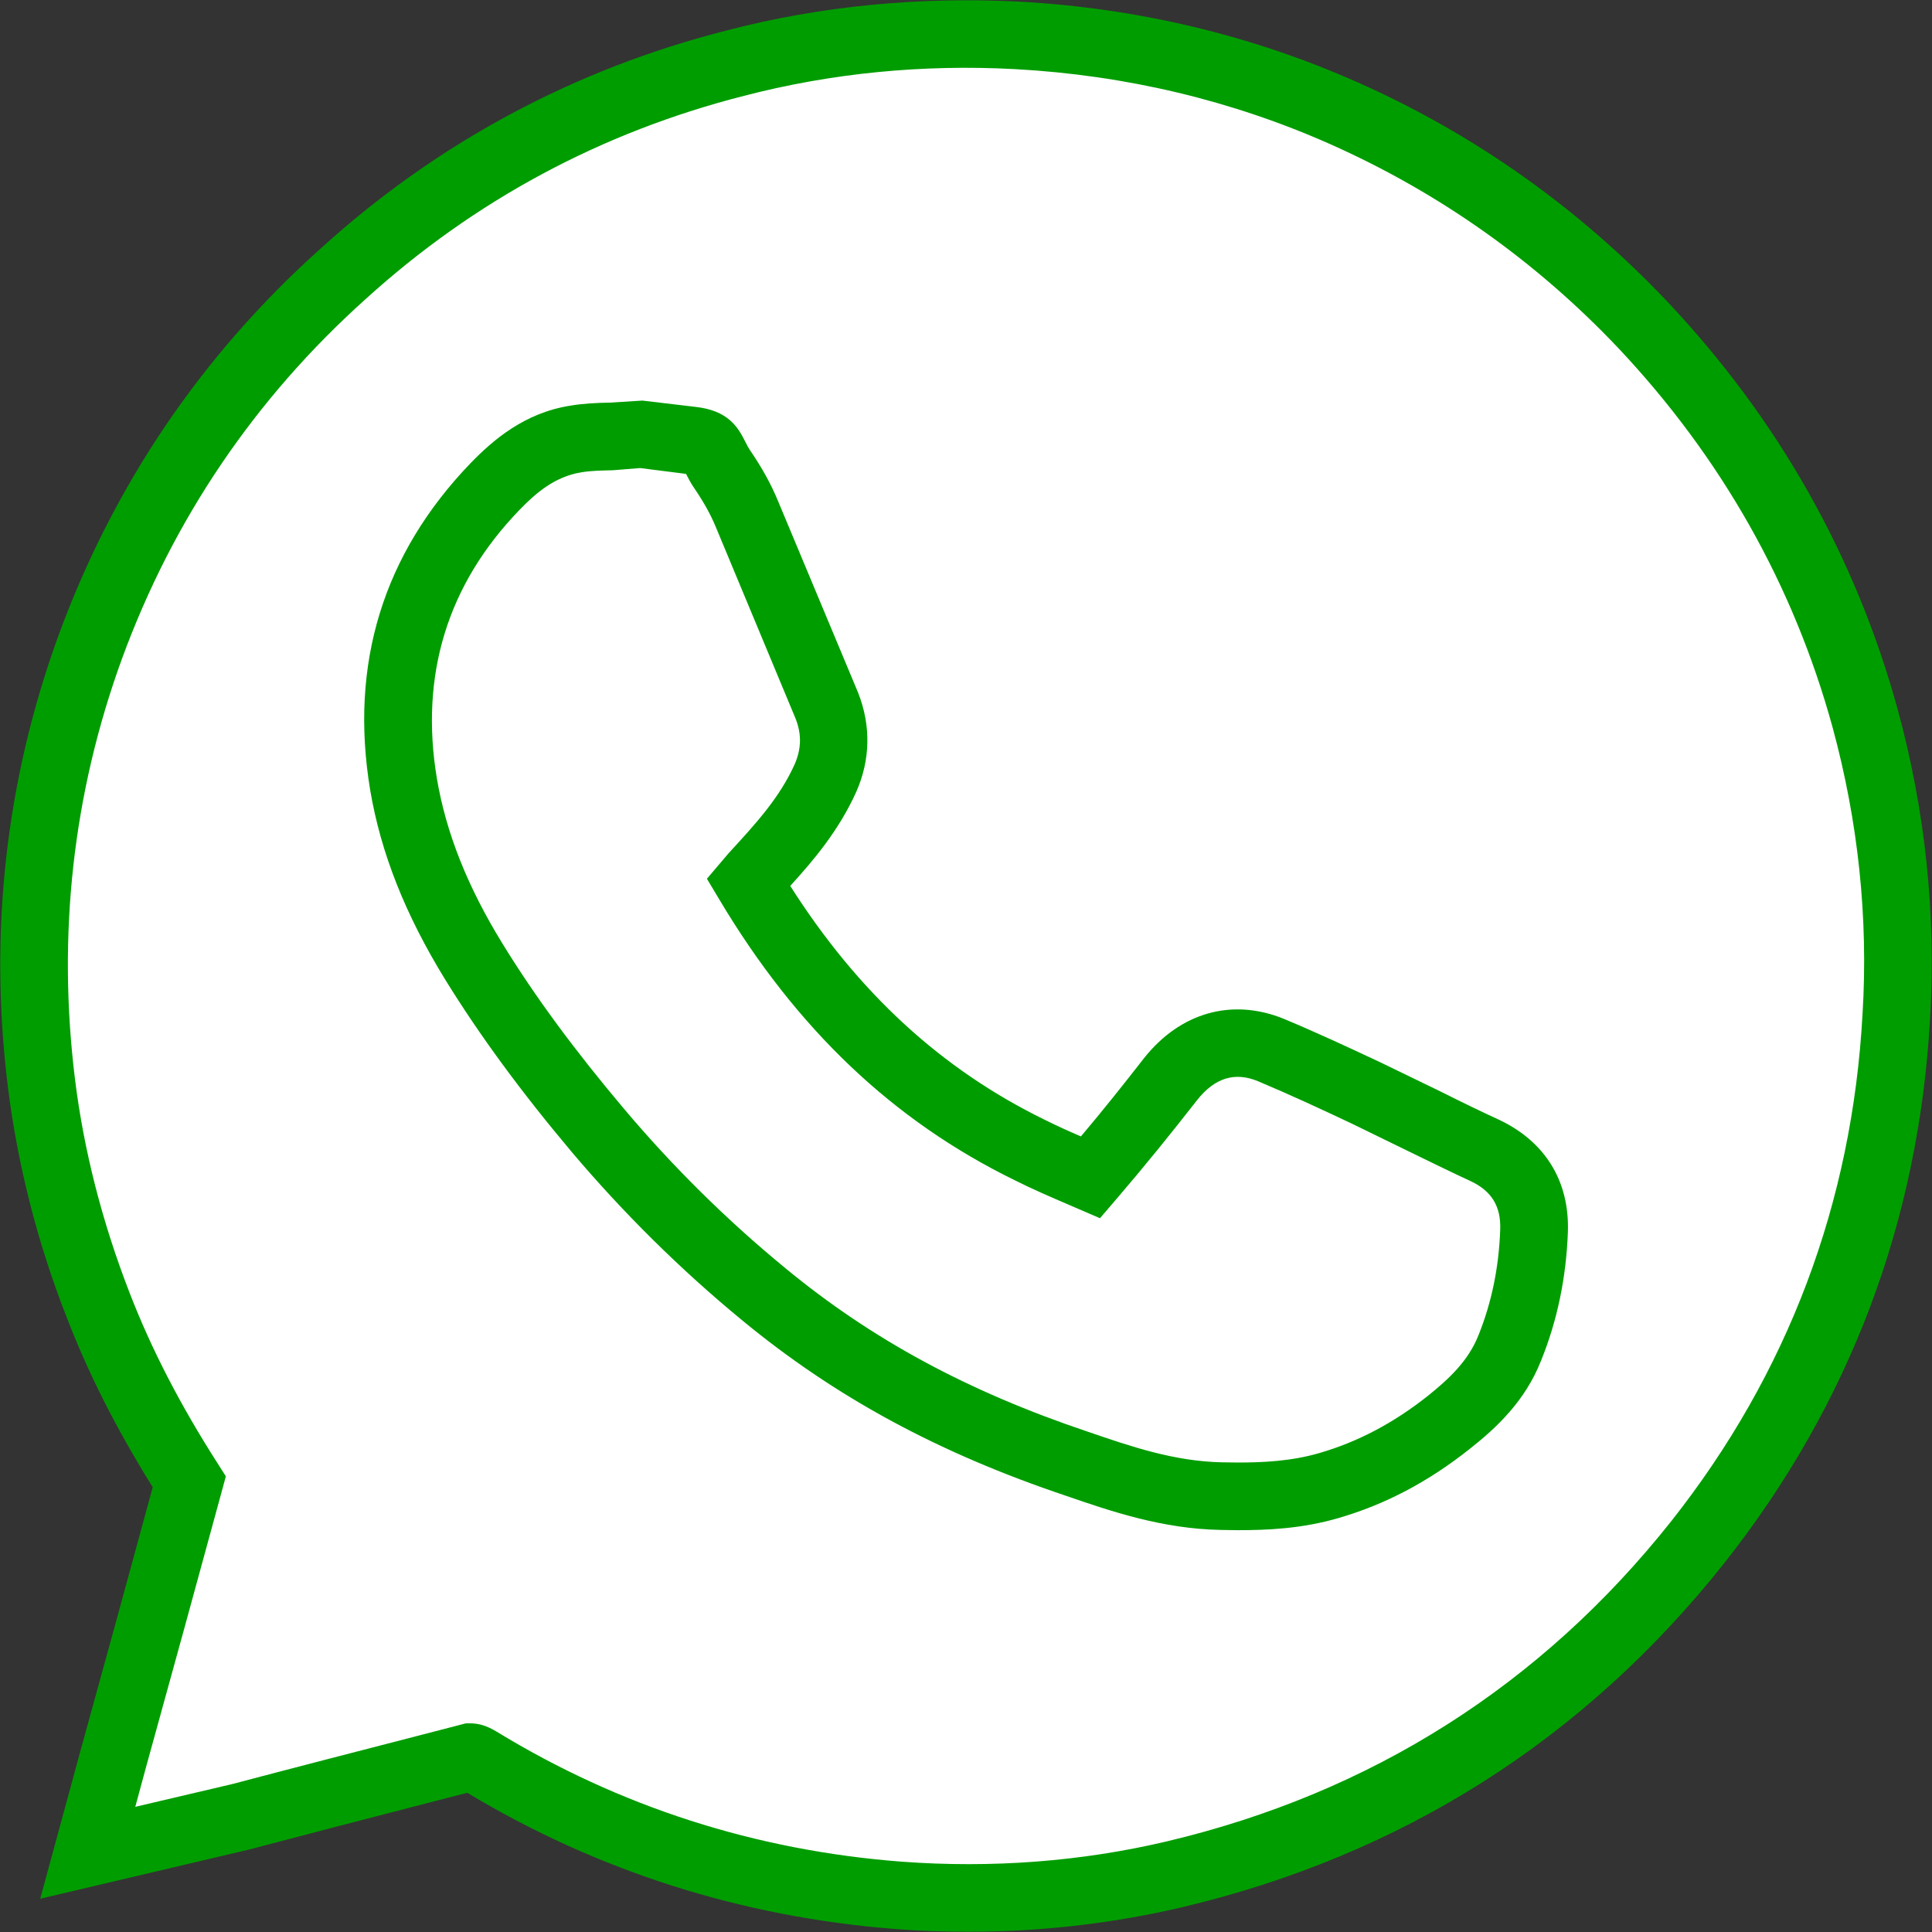
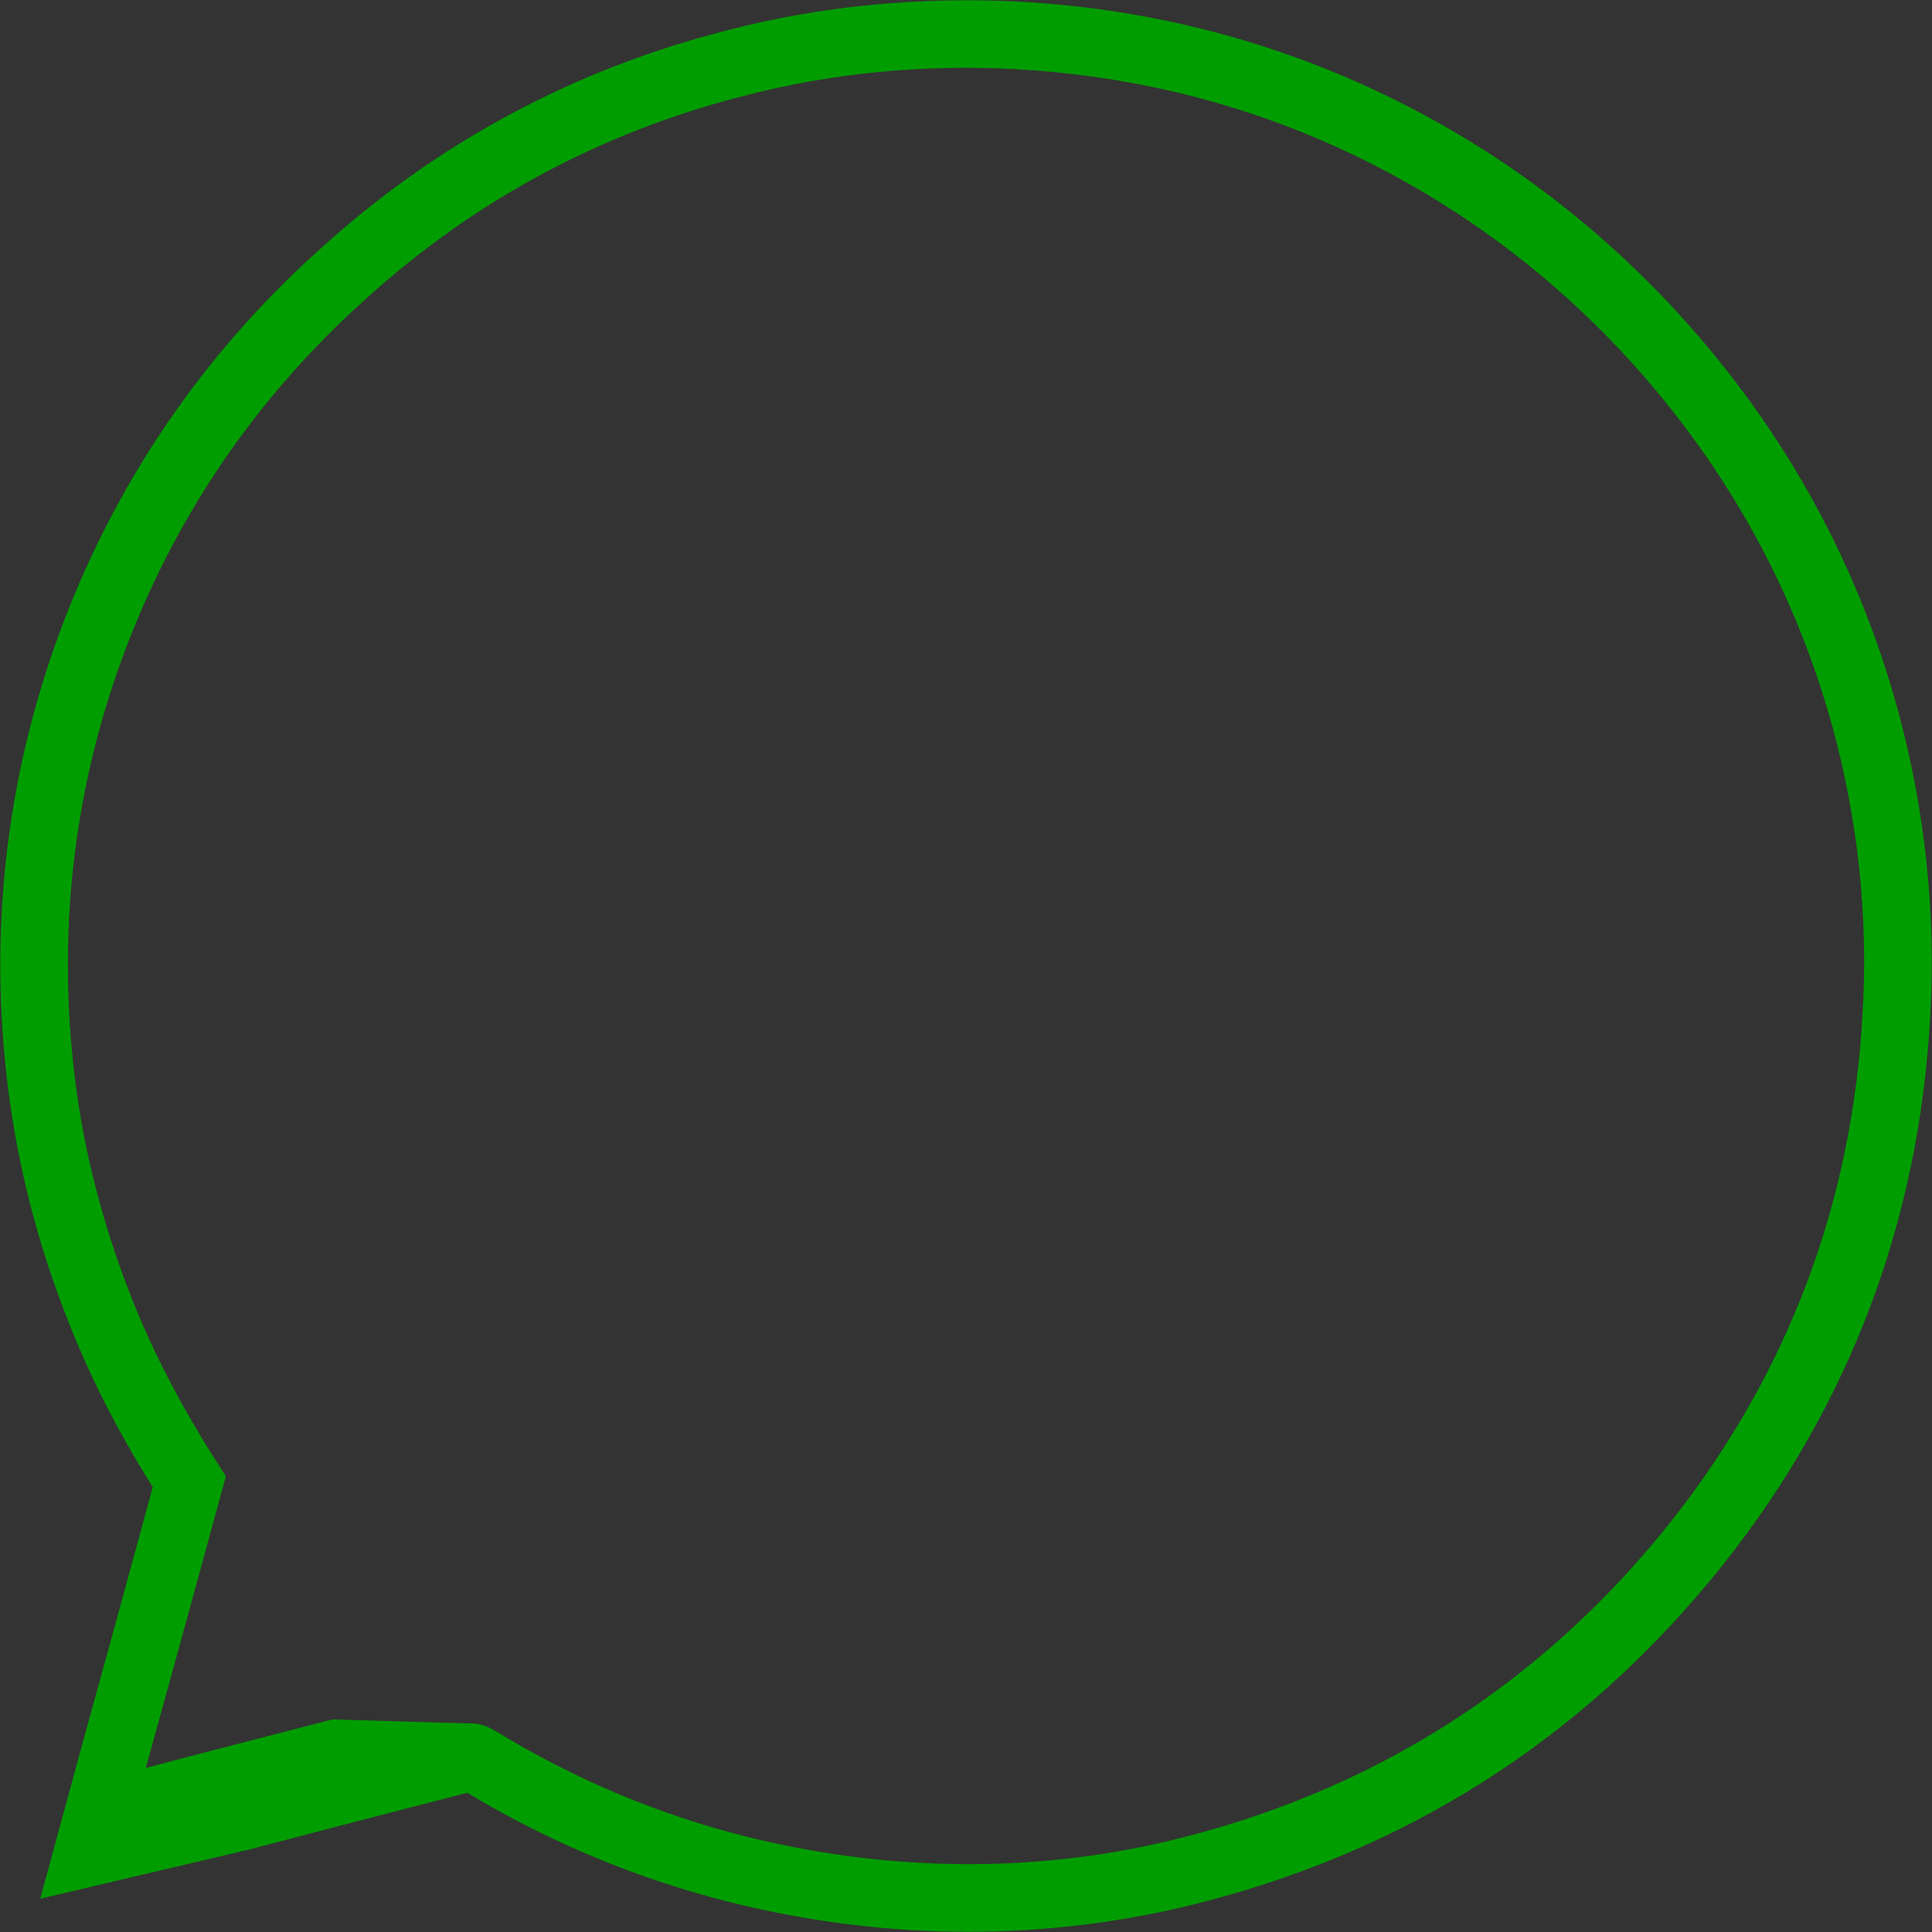
<svg xmlns="http://www.w3.org/2000/svg" enable-background="new 0 0 38 38" height="38" viewBox="0 0 38 38" width="38">
  <rect x="0" y="0" width="38" height="38" fill="#333333" stroke="none" />
-   <path d="m19.053 37.329c-.457 0-.92-.016-1.381-.051-2.961-.229-5.74-1.12-8.244-2.65-.114-.068-.158-.068-.18-.068-1.598.414-3.063.791-4.521 1.176l-3 .707.502-1.846c.502-1.813 1.002-3.64 1.496-5.45-.777-1.217-1.361-2.357-1.793-3.477-.559-1.429-.936-2.901-1.117-4.373-.365-2.943-.039-5.825.961-8.571 1.038-2.83 2.704-5.306 4.966-7.338 2.223-2.016 4.818-3.407 7.725-4.145 1.787-.468 3.66-.65 5.537-.548 2.238.123 4.404.632 6.428 1.532 2.221.985 4.195 2.381 5.879 4.159 2.096 2.223 3.574 4.829 4.375 7.744.52 1.908.73 3.875.613 5.843-.211 3.866-1.527 7.345-3.906 10.357-2.65 3.341-6.113 5.544-10.297 6.534-1.309.311-2.67.465-4.043.465z" fill="#fff" />
  <g fill="#009d00">
-     <path d="m19.053 37.995c-.475 0-.953-.015-1.434-.053-3.029-.235-5.863-1.137-8.428-2.68l-.615.158c-1.279.331-2.482.643-3.68.959l-4.105.967.795-2.923c.477-1.723.951-3.453 1.418-5.172-.715-1.146-1.27-2.243-1.693-3.344-.58-1.477-.965-3.004-1.156-4.529-.377-3.043-.041-6.031.996-8.881 1.079-2.946 2.81-5.507 5.148-7.602 2.297-2.087 4.992-3.534 8.002-4.298 1.84-.481 3.791-.665 5.74-.565 2.338.127 4.578.662 6.662 1.587 2.301 1.021 4.35 2.475 6.09 4.312 2.184 2.314 3.707 5.014 4.533 8.024.543 1.99.756 4.029.637 6.06-.219 3.996-1.58 7.606-4.049 10.73-2.75 3.468-6.338 5.744-10.664 6.768-1.355.318-2.77.482-4.197.482zm-9.891-4.099h.086c.172 0 .33.049.518.162 2.42 1.478 5.096 2.338 7.959 2.558 1.781.133 3.543-.002 5.219-.397 4.027-.953 7.369-3.074 9.928-6.3 2.293-2.903 3.559-6.259 3.762-9.979.115-1.891-.086-3.784-.59-5.636-.768-2.797-2.189-5.309-4.217-7.461-1.619-1.709-3.527-3.058-5.664-4.008-1.936-.86-4.02-1.356-6.193-1.475-1.824-.099-3.623.079-5.336.525-2.804.714-5.304 2.056-7.443 3.998-2.177 1.953-3.787 4.331-4.791 7.071-.965 2.648-1.275 5.428-.926 8.263.174 1.413.539 2.831 1.076 4.213.424 1.096.988 2.194 1.734 3.358l.158.249-.076.282c-.494 1.815-.996 3.641-1.498 5.454l-.207.765 1.912-.449c1.182-.313 2.387-.623 3.668-.954z" />
-     <path d="m24.342 30.097-.326-.005c-1.154-.021-2.156-.364-3.039-.668-2.525-.847-4.555-1.948-6.389-3.463-1.207-.993-2.328-2.104-3.342-3.302-1-1.188-1.816-2.3-2.492-3.396-.781-1.27-1.264-2.485-1.473-3.723-.412-2.484.256-4.646 1.977-6.433.439-.451 1.057-.987 1.959-1.128.252-.043.52-.056.783-.06l.635-.04 1.037.123c.633.068.834.378.988.688.026.05.053.11.102.18.225.332.402.648.535.971l1.58 3.781c.256.649.244 1.322-.037 1.956-.344.76-.834 1.338-1.297 1.847 1.336 2.101 2.975 3.607 5 4.597.238.119.477.227.717.33.424-.502.832-1.013 1.238-1.535.715-.904 1.734-1.191 2.75-.779.646.27 1.27.56 1.896.854l1.172.568c.449.225.809.4 1.174.567.908.432 1.383 1.213 1.348 2.208-.033.895-.209 1.741-.525 2.521-.316.806-.887 1.333-1.404 1.741-.818.649-1.662 1.094-2.582 1.361-.722.211-1.407.239-1.985.239zm-11.752-20.891-.535.043c-.227.006-.426.008-.621.041-.52.083-.895.406-1.221.744-1.412 1.463-1.961 3.243-1.619 5.284.18 1.063.602 2.126 1.293 3.248.639 1.04 1.42 2.097 2.379 3.234.959 1.139 2.025 2.193 3.17 3.134 1.703 1.408 3.6 2.434 5.969 3.229.832.285 1.689.581 2.637.599l.307.004c.48 0 1.049-.024 1.607-.188.75-.219 1.447-.584 2.129-1.124.396-.318.791-.677.994-1.19.26-.645.402-1.338.428-2.076.018-.456-.166-.761-.58-.956-.367-.169-.736-.351-1.107-.531l-1.238-.604c-.607-.286-1.215-.569-1.842-.832-.447-.185-.844-.07-1.193.371-.52.666-1.047 1.317-1.594 1.954l-.318.371-.621-.268c-.357-.153-.711-.306-1.057-.48-2.391-1.169-4.291-2.974-5.809-5.521l-.244-.408.426-.501c.533-.58.998-1.084 1.299-1.748.135-.31.141-.601.014-.913l-1.57-3.77c-.098-.236-.234-.479-.41-.738-.076-.11-.127-.209-.17-.293z" />
+     <path d="m19.053 37.995c-.475 0-.953-.015-1.434-.053-3.029-.235-5.863-1.137-8.428-2.68l-.615.158c-1.279.331-2.482.643-3.68.959l-4.105.967.795-2.923c.477-1.723.951-3.453 1.418-5.172-.715-1.146-1.27-2.243-1.693-3.344-.58-1.477-.965-3.004-1.156-4.529-.377-3.043-.041-6.031.996-8.881 1.079-2.946 2.81-5.507 5.148-7.602 2.297-2.087 4.992-3.534 8.002-4.298 1.84-.481 3.791-.665 5.74-.565 2.338.127 4.578.662 6.662 1.587 2.301 1.021 4.35 2.475 6.09 4.312 2.184 2.314 3.707 5.014 4.533 8.024.543 1.99.756 4.029.637 6.06-.219 3.996-1.58 7.606-4.049 10.73-2.75 3.468-6.338 5.744-10.664 6.768-1.355.318-2.77.482-4.197.482zm-9.891-4.099h.086c.172 0 .33.049.518.162 2.42 1.478 5.096 2.338 7.959 2.558 1.781.133 3.543-.002 5.219-.397 4.027-.953 7.369-3.074 9.928-6.3 2.293-2.903 3.559-6.259 3.762-9.979.115-1.891-.086-3.784-.59-5.636-.768-2.797-2.189-5.309-4.217-7.461-1.619-1.709-3.527-3.058-5.664-4.008-1.936-.86-4.02-1.356-6.193-1.475-1.824-.099-3.623.079-5.336.525-2.804.714-5.304 2.056-7.443 3.998-2.177 1.953-3.787 4.331-4.791 7.071-.965 2.648-1.275 5.428-.926 8.263.174 1.413.539 2.831 1.076 4.213.424 1.096.988 2.194 1.734 3.358l.158.249-.076.282c-.494 1.815-.996 3.641-1.498 5.454c1.182-.313 2.387-.623 3.668-.954z" />
  </g>
</svg>